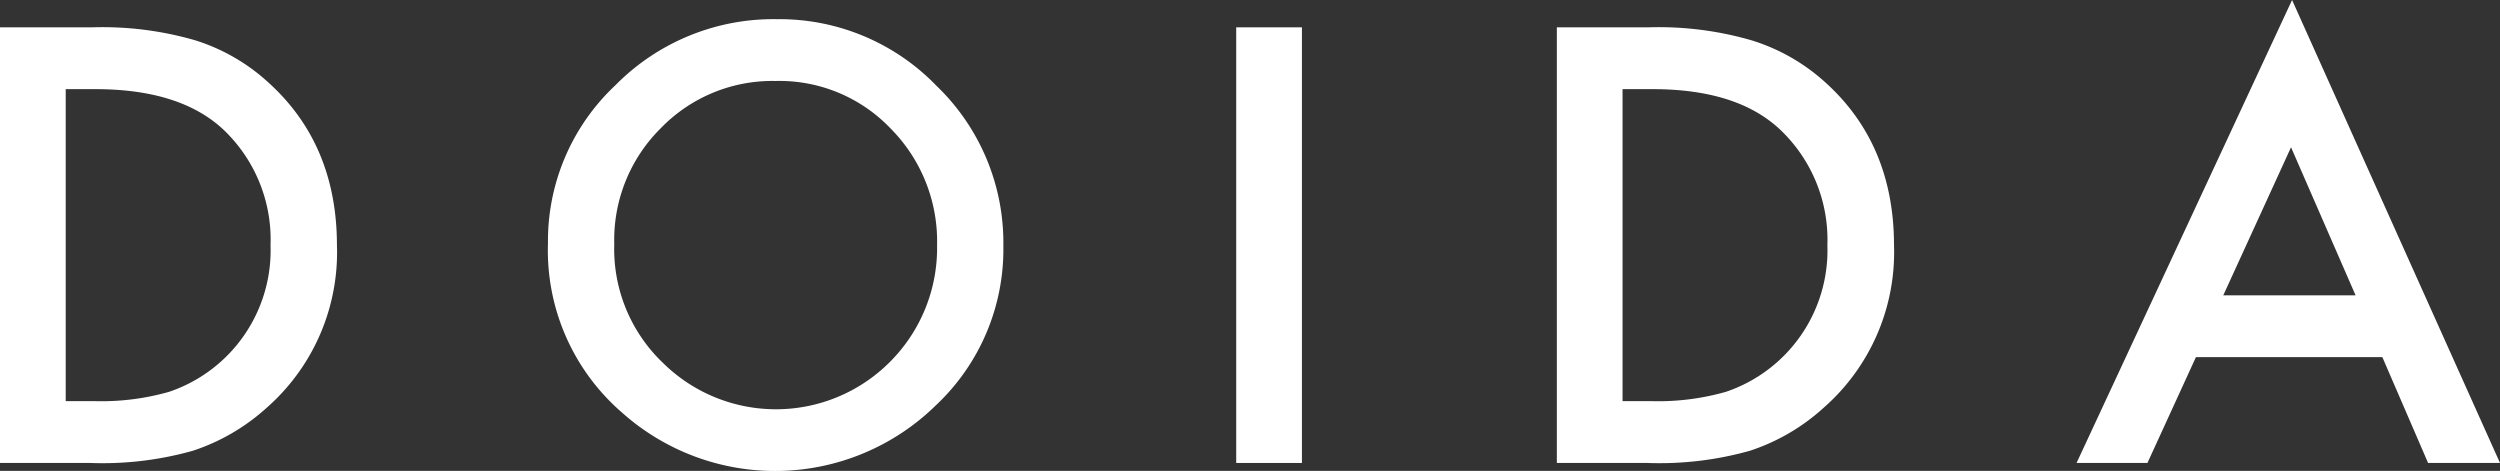
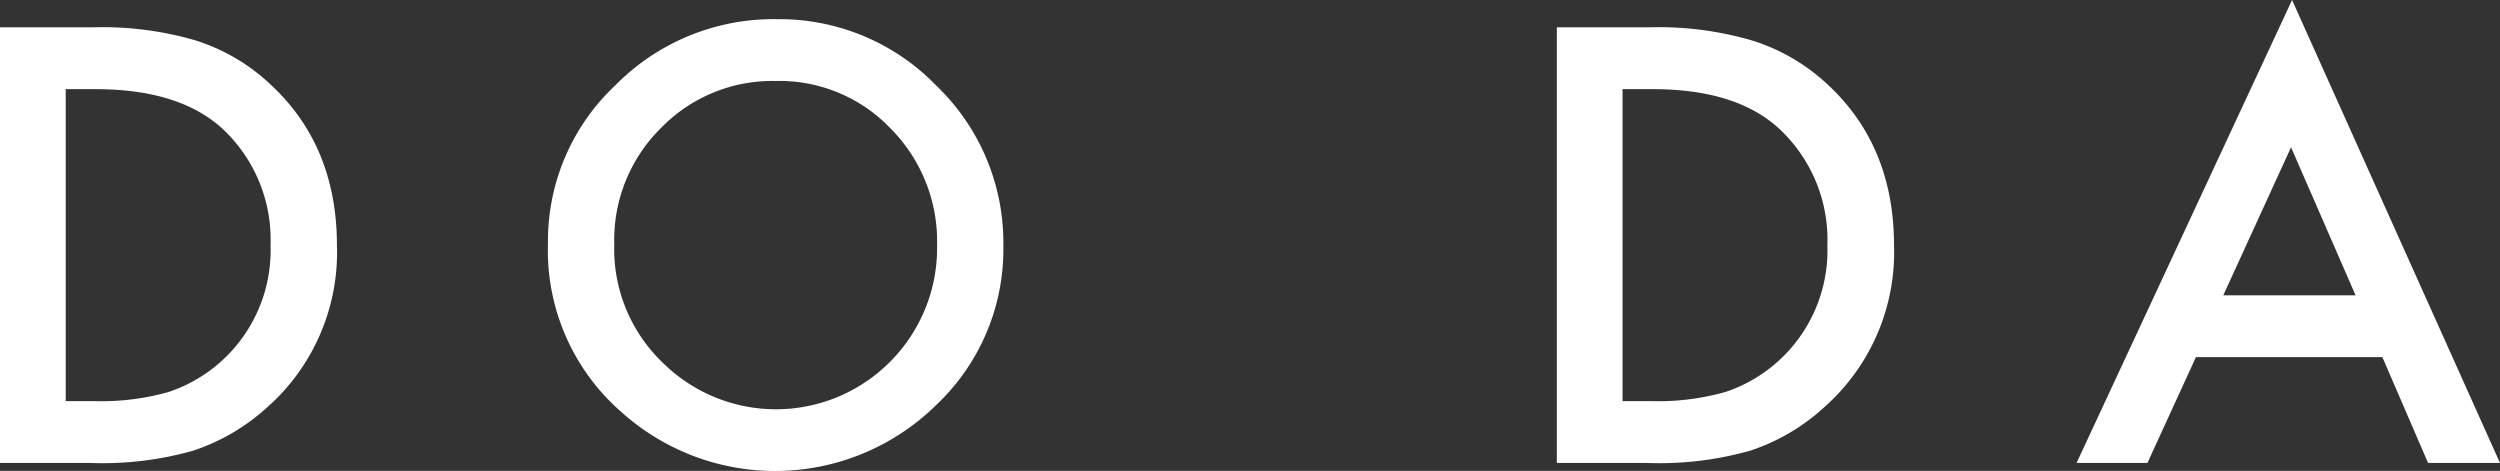
<svg xmlns="http://www.w3.org/2000/svg" viewBox="0 0 217.62 40.99">
  <rect x="0" y="0" width="217.62" height="40.99" fill="#333333" stroke="none" />
  <defs>
    <style>.cls-1{fill:#fff;}</style>
  </defs>
  <g id="レイヤー_2" data-name="レイヤー 2">
    <g id="レイヤー_1-2" data-name="レイヤー 1">
      <path class="cls-1" d="M0,40.3V2.38H8a29,29,0,0,1,9,1.13,16.89,16.89,0,0,1,6.46,3.76q5.86,5.36,5.87,14.07a18,18,0,0,1-6.11,14.15,17.86,17.86,0,0,1-6.44,3.75A29,29,0,0,1,7.86,40.3Zm5.72-5.38H8.3a21.52,21.52,0,0,0,6.41-.81,13,13,0,0,0,8.84-12.77,13.19,13.19,0,0,0-4.17-10.12Q15.62,7.76,8.3,7.76H5.72Z" />
      <path class="cls-1" d="M47.7,21.17A18.57,18.57,0,0,1,53.57,7.42,19.3,19.3,0,0,1,67.62,1.67a19,19,0,0,1,13.9,5.8,18.93,18.93,0,0,1,5.82,13.92,18.62,18.62,0,0,1-5.85,13.87,20,20,0,0,1-27.36.64A18.65,18.65,0,0,1,47.7,21.17Zm5.77.07A13.7,13.7,0,0,0,57.7,31.58a14,14,0,0,0,19.76-.07,14,14,0,0,0,4.11-10.17,13.93,13.93,0,0,0-4.06-10.17,13.37,13.37,0,0,0-10-4.12,13.51,13.51,0,0,0-10,4.12A13.69,13.69,0,0,0,53.47,21.24Z" />
-       <path class="cls-1" d="M113.33,2.38V40.3h-5.72V2.38Z" />
      <path class="cls-1" d="M135.52,40.3V2.38h7.95a29,29,0,0,1,9,1.13A17,17,0,0,1,159,7.27q5.86,5.36,5.87,14.07a18,18,0,0,1-6.12,14.15,17.75,17.75,0,0,1-6.43,3.75,29.09,29.09,0,0,1-8.91,1.06Zm5.72-5.38h2.58a21.56,21.56,0,0,0,6.41-.81,13,13,0,0,0,8.84-12.77,13.2,13.2,0,0,0-4.18-10.12q-3.75-3.47-11.07-3.46h-2.58Z" />
      <path class="cls-1" d="M207.38,31.09H191.15l-4.22,9.21h-6.17L199.52,0l18.1,40.3h-6.26Zm-2.33-5.38-5.62-12.89-5.9,12.89Z" />
    </g>
  </g>
</svg>